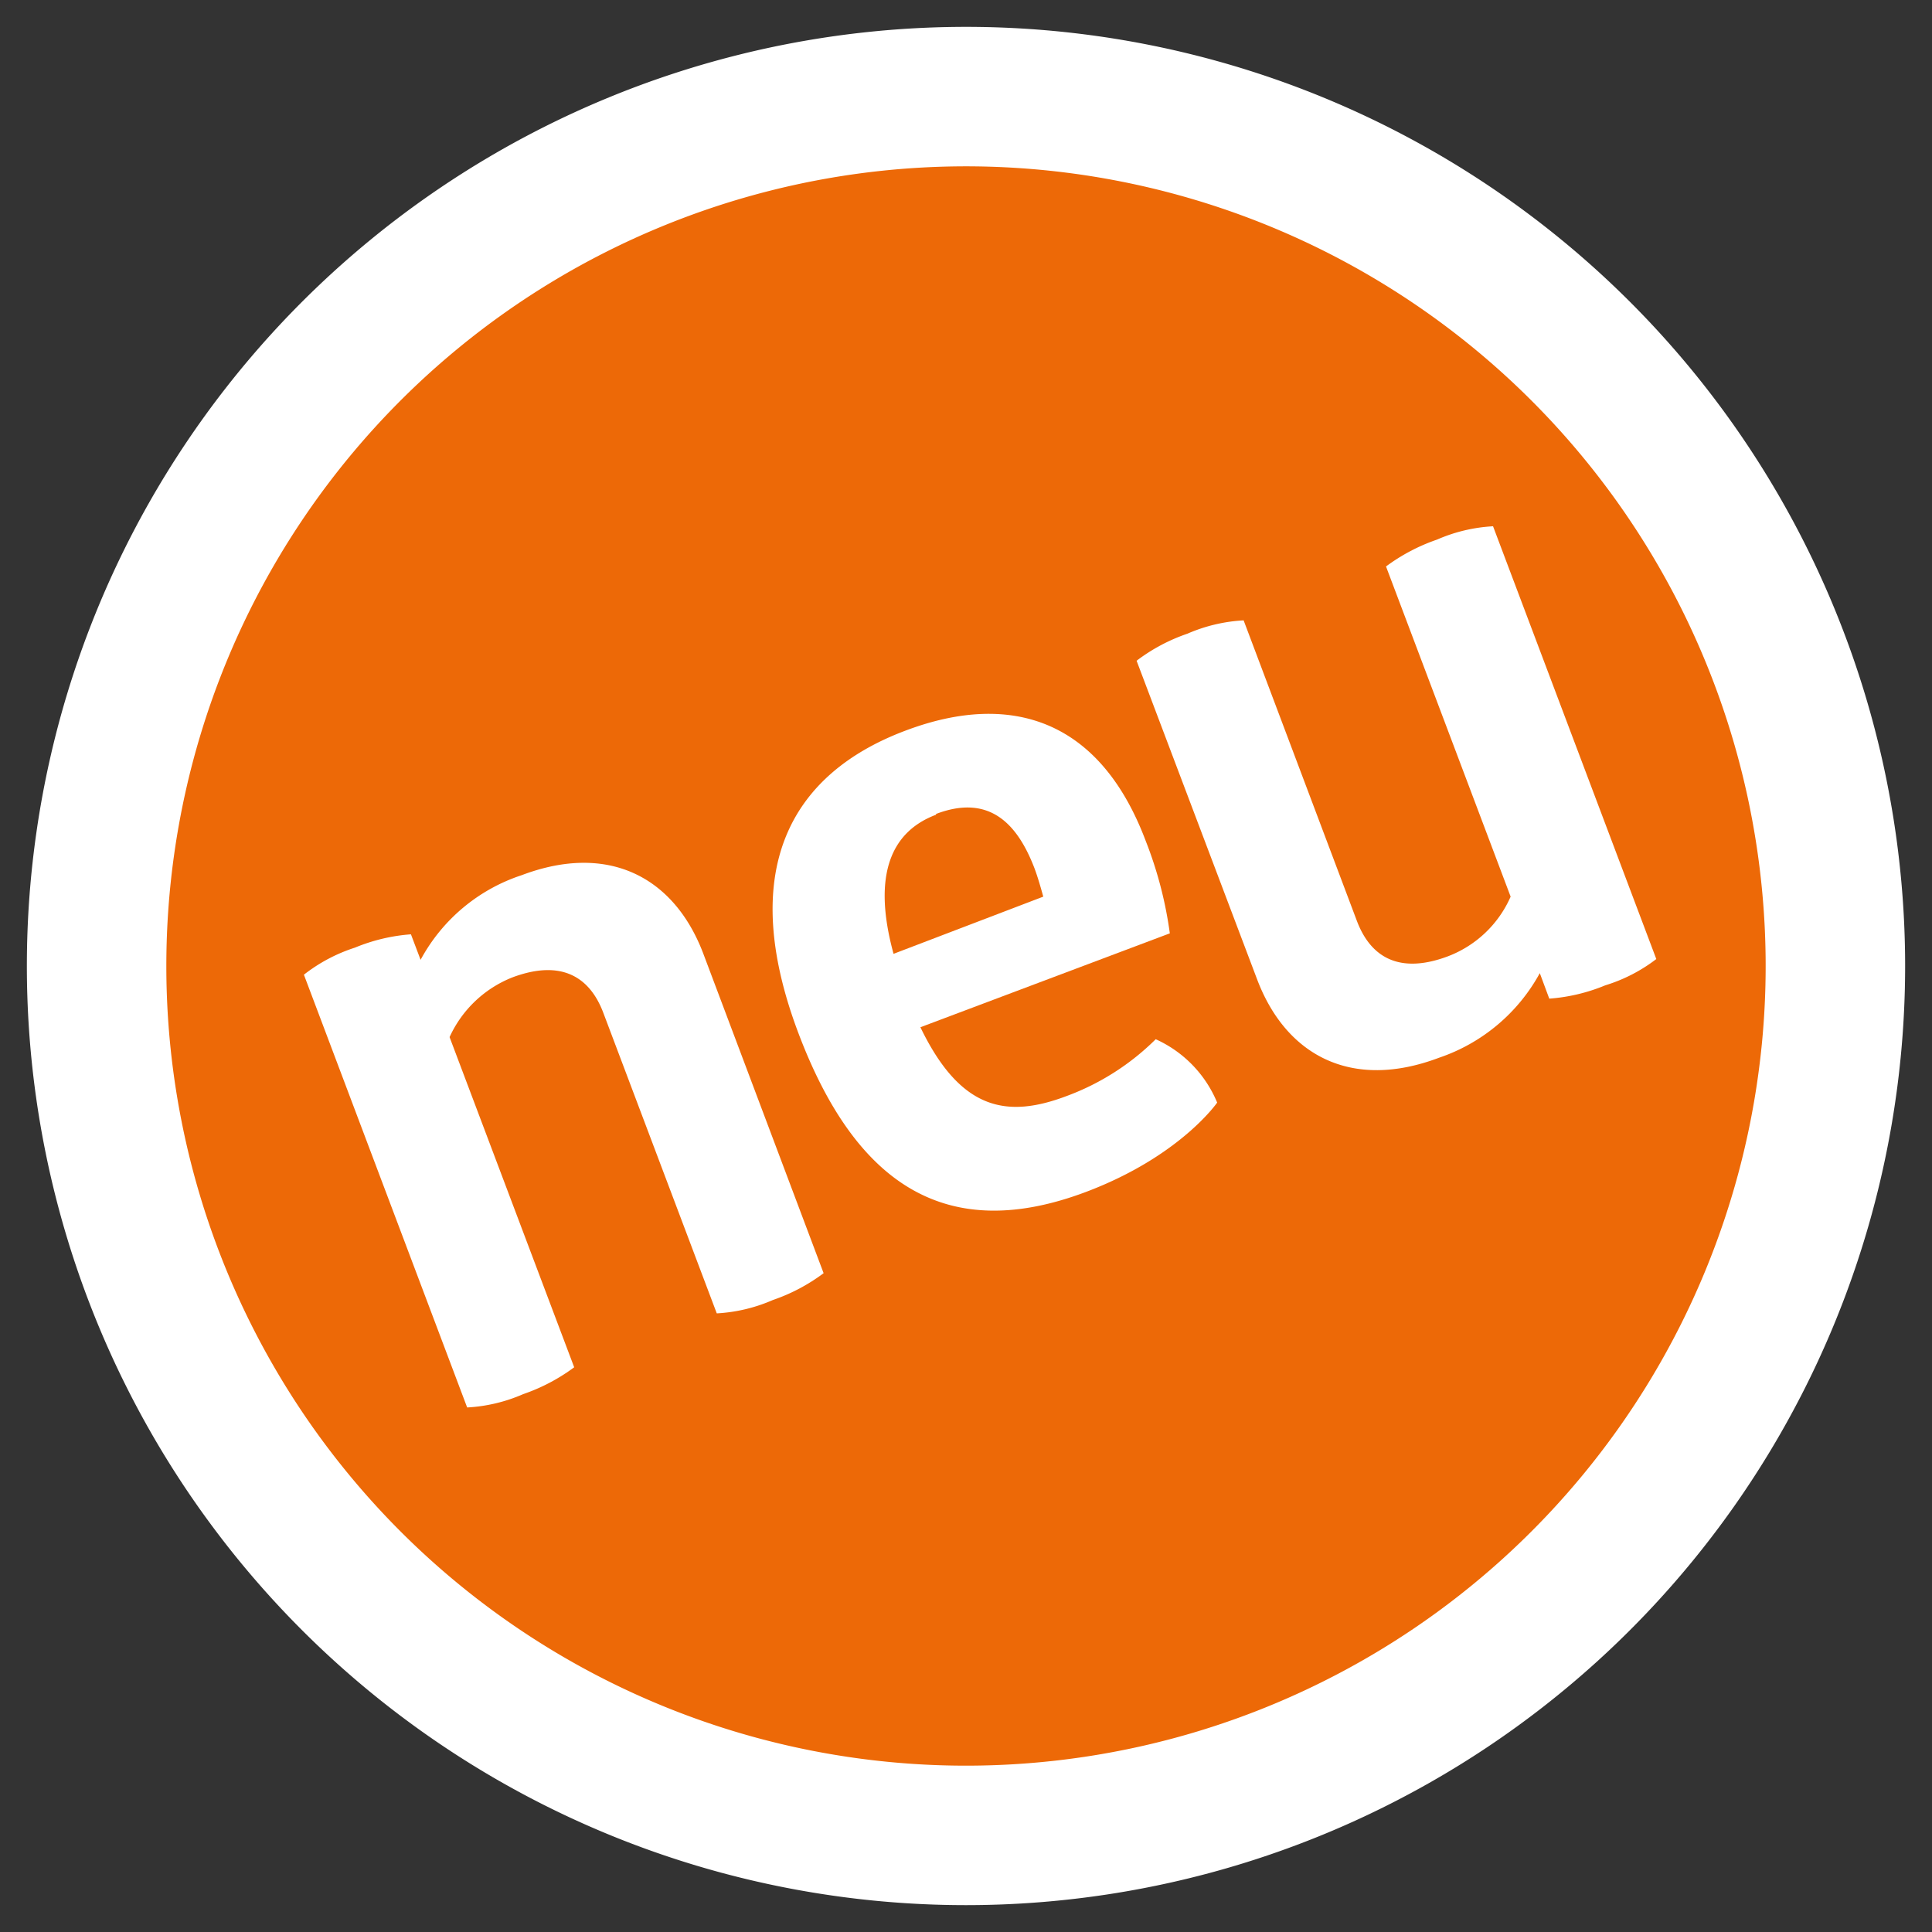
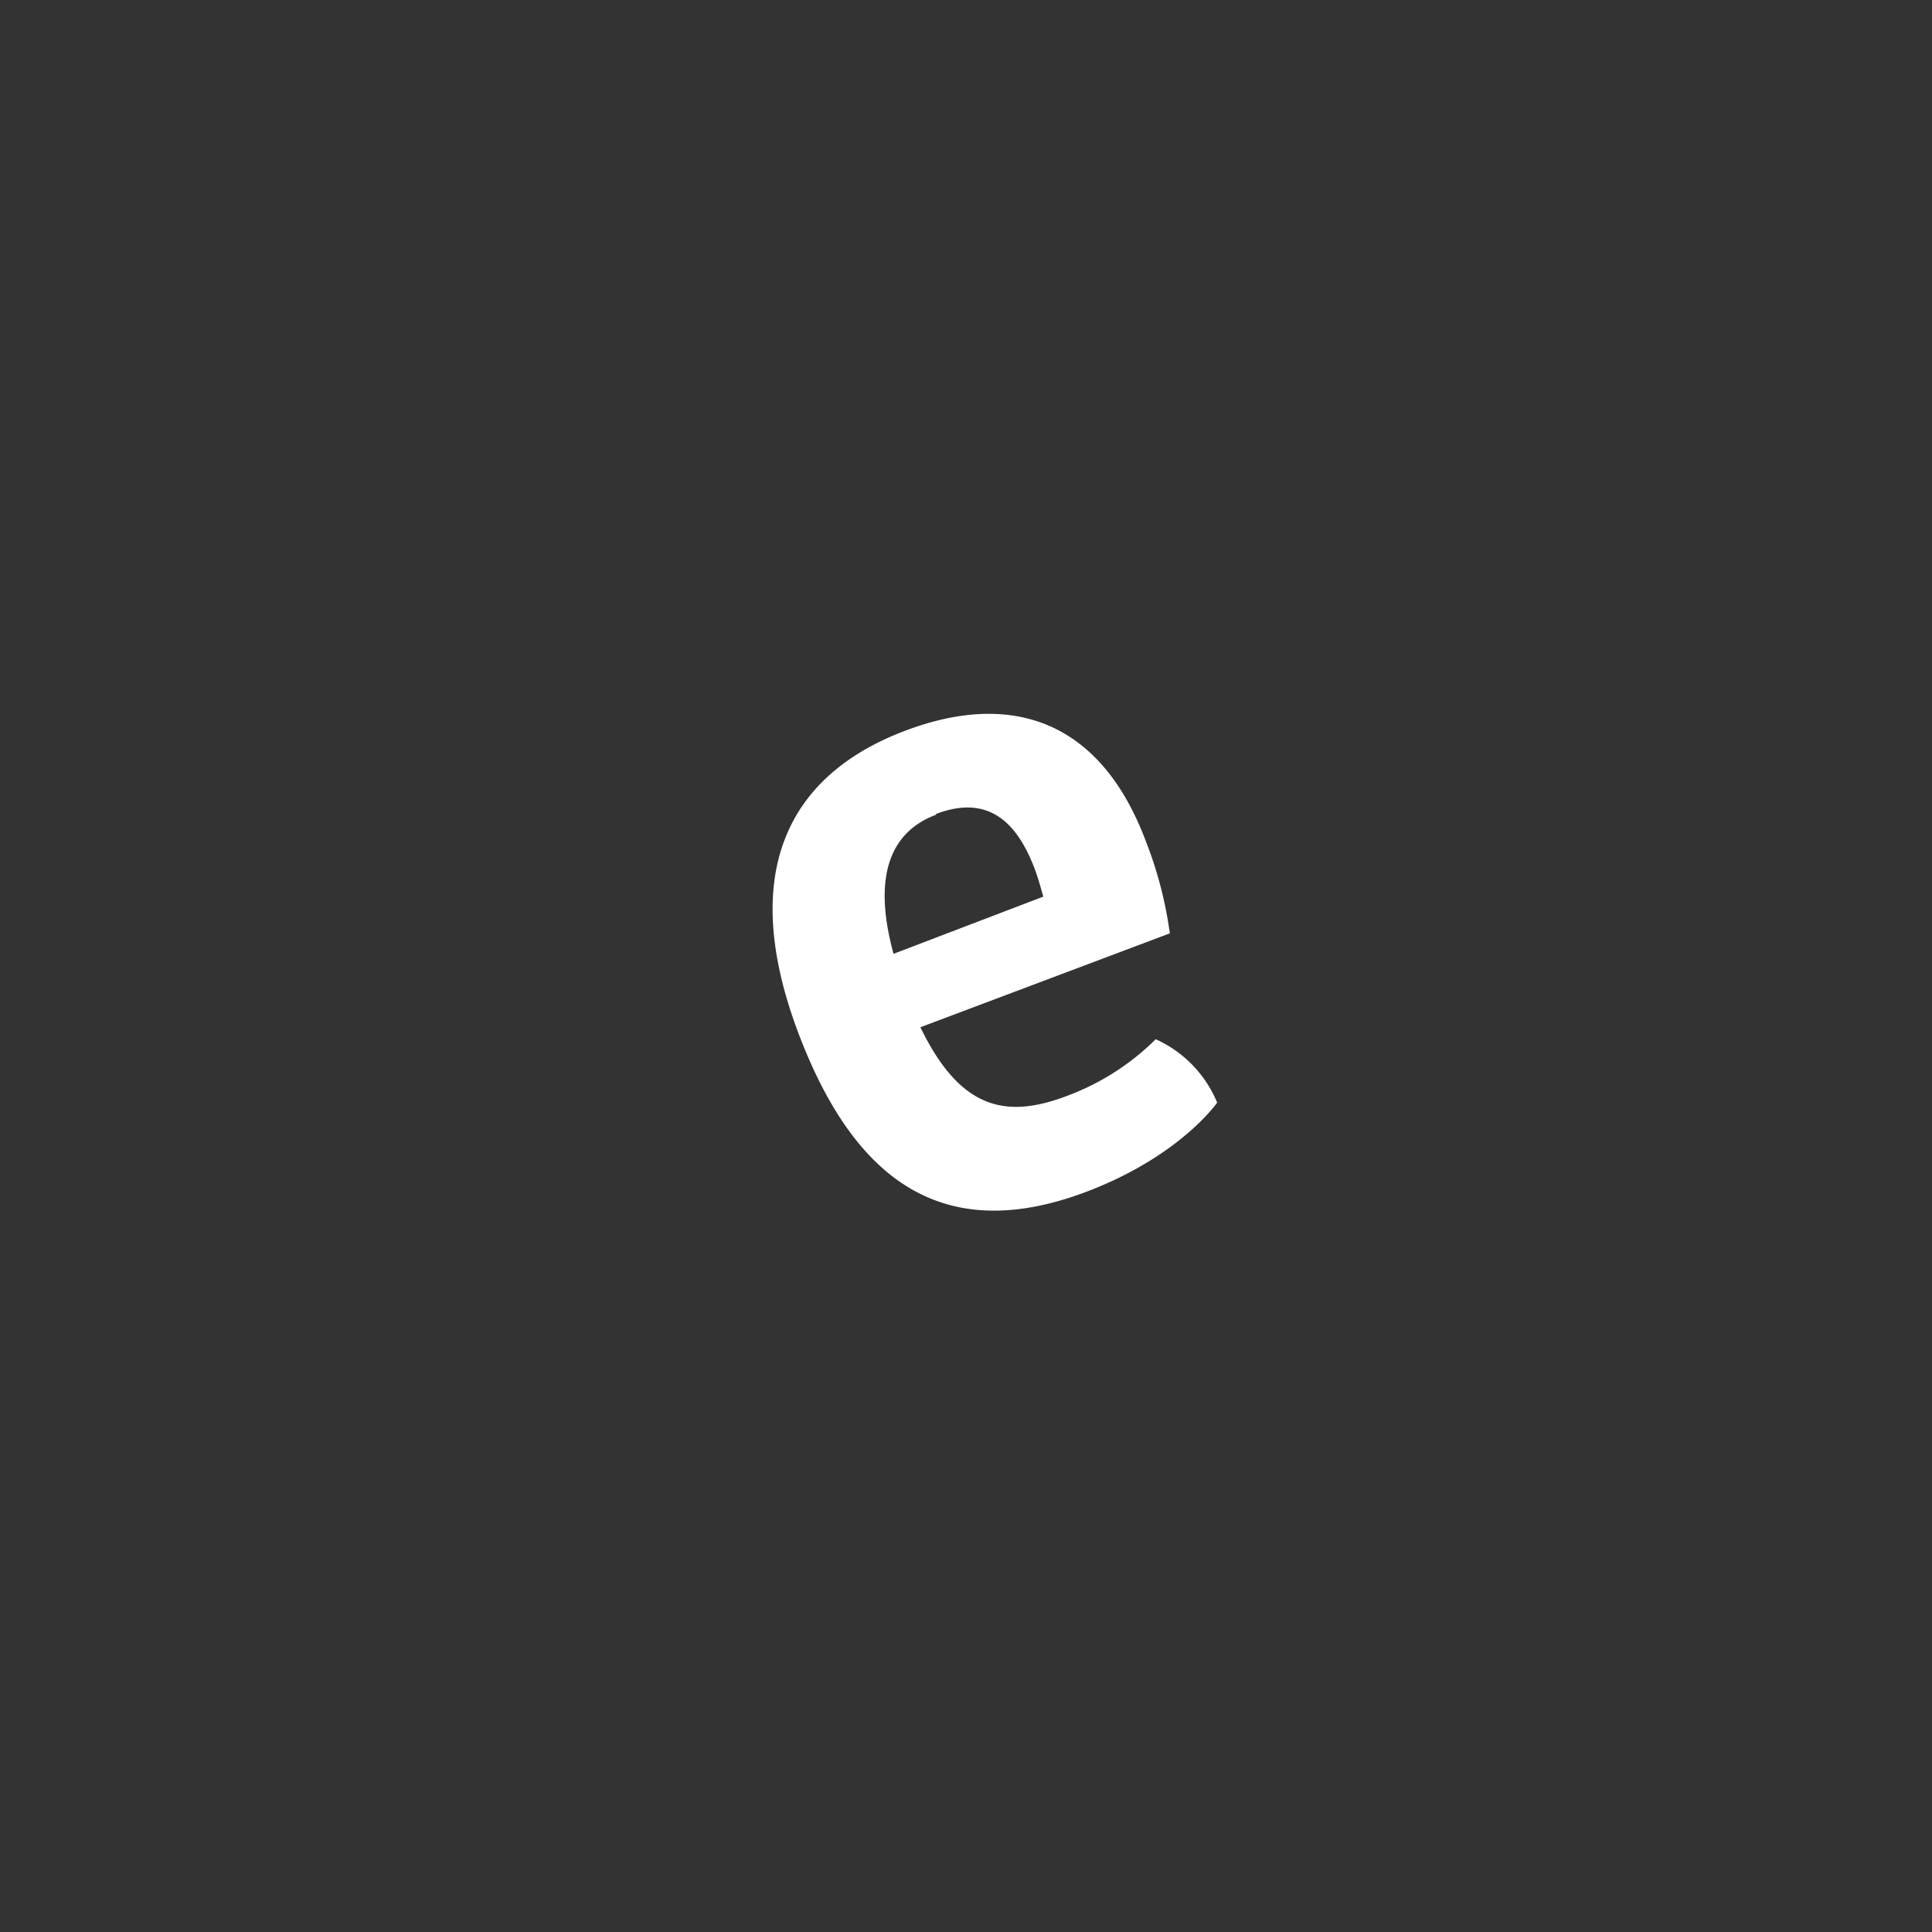
<svg xmlns="http://www.w3.org/2000/svg" id="Ebene_1" data-name="Ebene 1" viewBox="0 0 100 100">
  <rect x="0" y="0" width="100" height="100" fill="#333333" stroke="none" />
-   <path d="M50,95A45,45,0,1,0,5,50,45,45,0,0,0,50,95" style="fill:#ed6907;stroke:#fff;stroke-miterlimit:10;stroke-width:7.219px" />
-   <path d="M42.63,65.9A9.52,9.52,0,0,1,40,67.29a8.39,8.39,0,0,1-2.9.69L31.23,52.43c-.71-1.89-2.2-2.78-4.71-1.84a6,6,0,0,0-3.25,3.09l6.45,17.09a9.71,9.71,0,0,1-2.64,1.39,8.35,8.35,0,0,1-2.9.69l-8.45-22.4a8.53,8.53,0,0,1,2.64-1.4,9.38,9.38,0,0,1,2.9-.69l.5,1.32A9.21,9.21,0,0,1,27,45.3c4.52-1.71,7.92.12,9.41,4.08Z" style="fill:#fff" />
  <path d="M47.64,53.17c2.09,4.33,4.5,4.72,7.57,3.56a12.87,12.87,0,0,0,4.61-2.94A6.2,6.2,0,0,1,63,57.07s-1.91,2.78-6.78,4.62c-7.16,2.7-11.9-.28-14.9-8.23-3.13-8.3-.52-13.36,5.54-15.64,5.45-2.06,10.07-.59,12.44,5.7a20.64,20.64,0,0,1,1.25,4.79Zm.81-11c-2.24.84-3.35,3-2.2,7.2L54,46.41c-.14-.5-.28-1-.46-1.48C52.66,42.64,51.21,41.08,48.45,42.13Z" style="fill:#fff" />
-   <path d="M58.83,34.2a9.34,9.34,0,0,1,2.63-1.4,8.42,8.42,0,0,1,2.91-.69l5.86,15.55c.71,1.89,2.2,2.78,4.71,1.84a5.79,5.79,0,0,0,3.25-3.09L71.74,29.32a9.71,9.71,0,0,1,2.64-1.39,8.35,8.35,0,0,1,2.9-.69l8.45,22.4A8.36,8.36,0,0,1,83.09,51a9.38,9.38,0,0,1-2.9.69l-.49-1.32a9.36,9.36,0,0,1-5.22,4.38c-4.53,1.71-7.93-.12-9.42-4.08Z" style="fill:#fff" />
</svg>